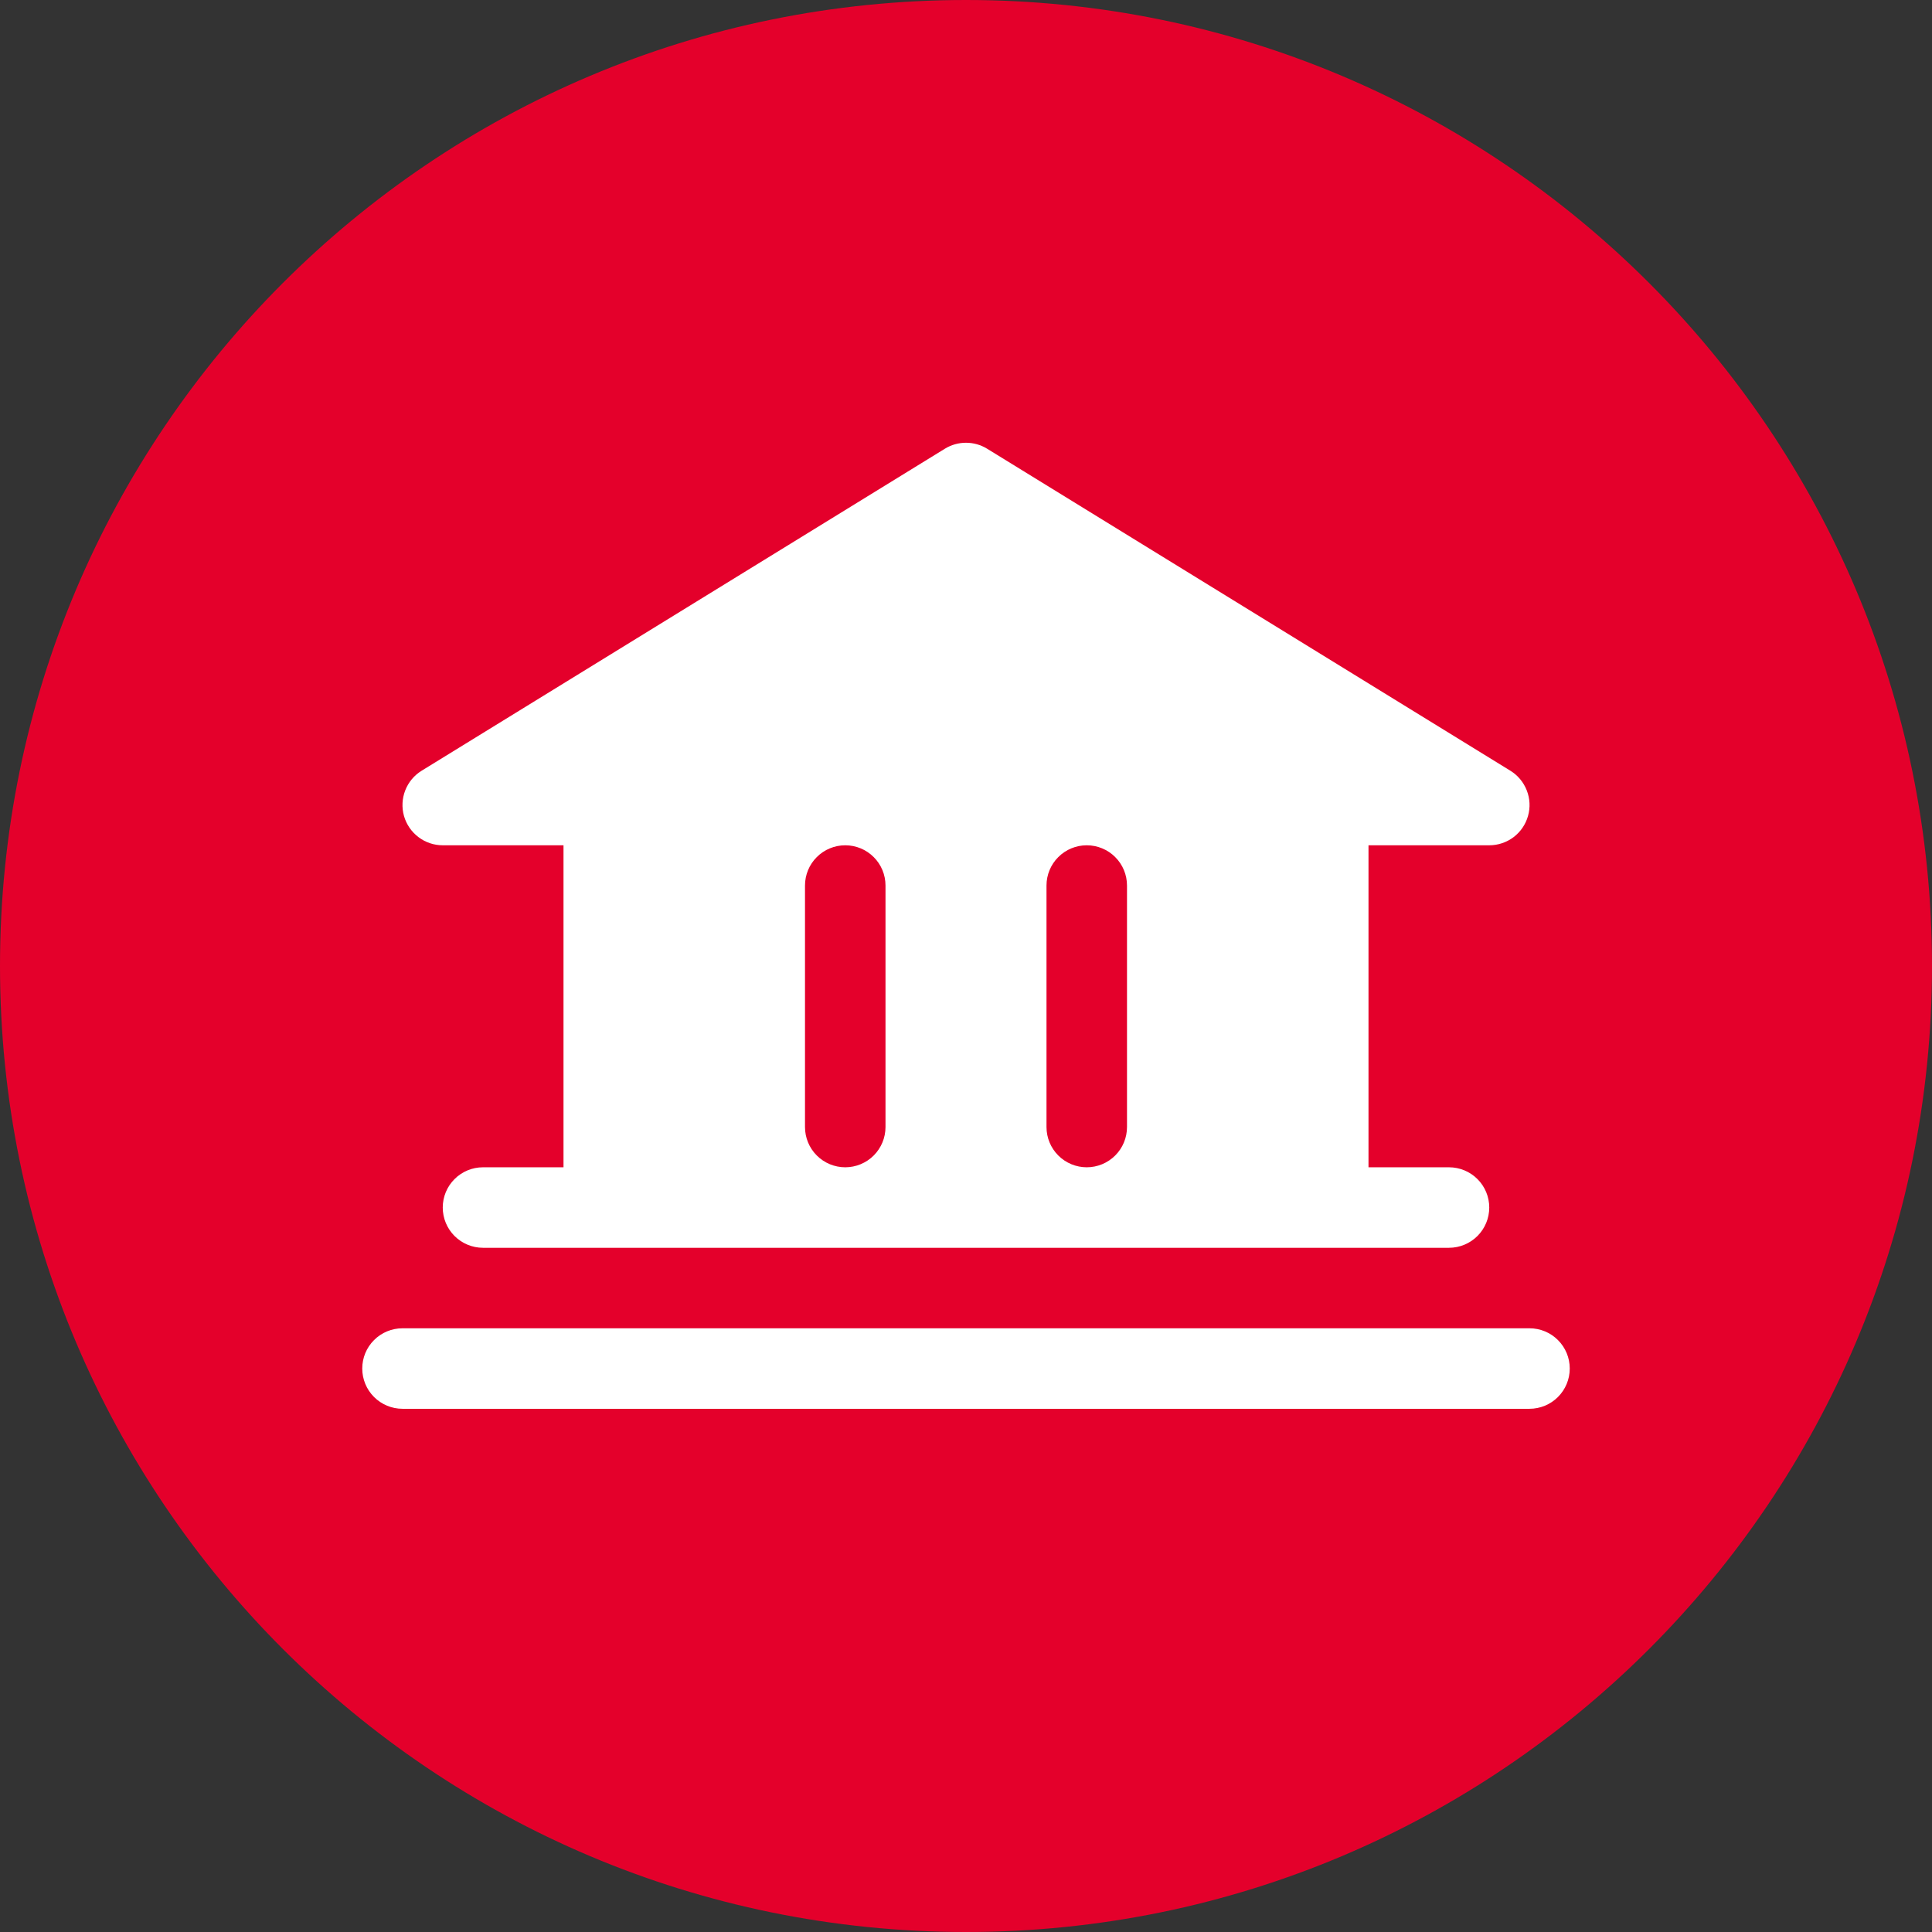
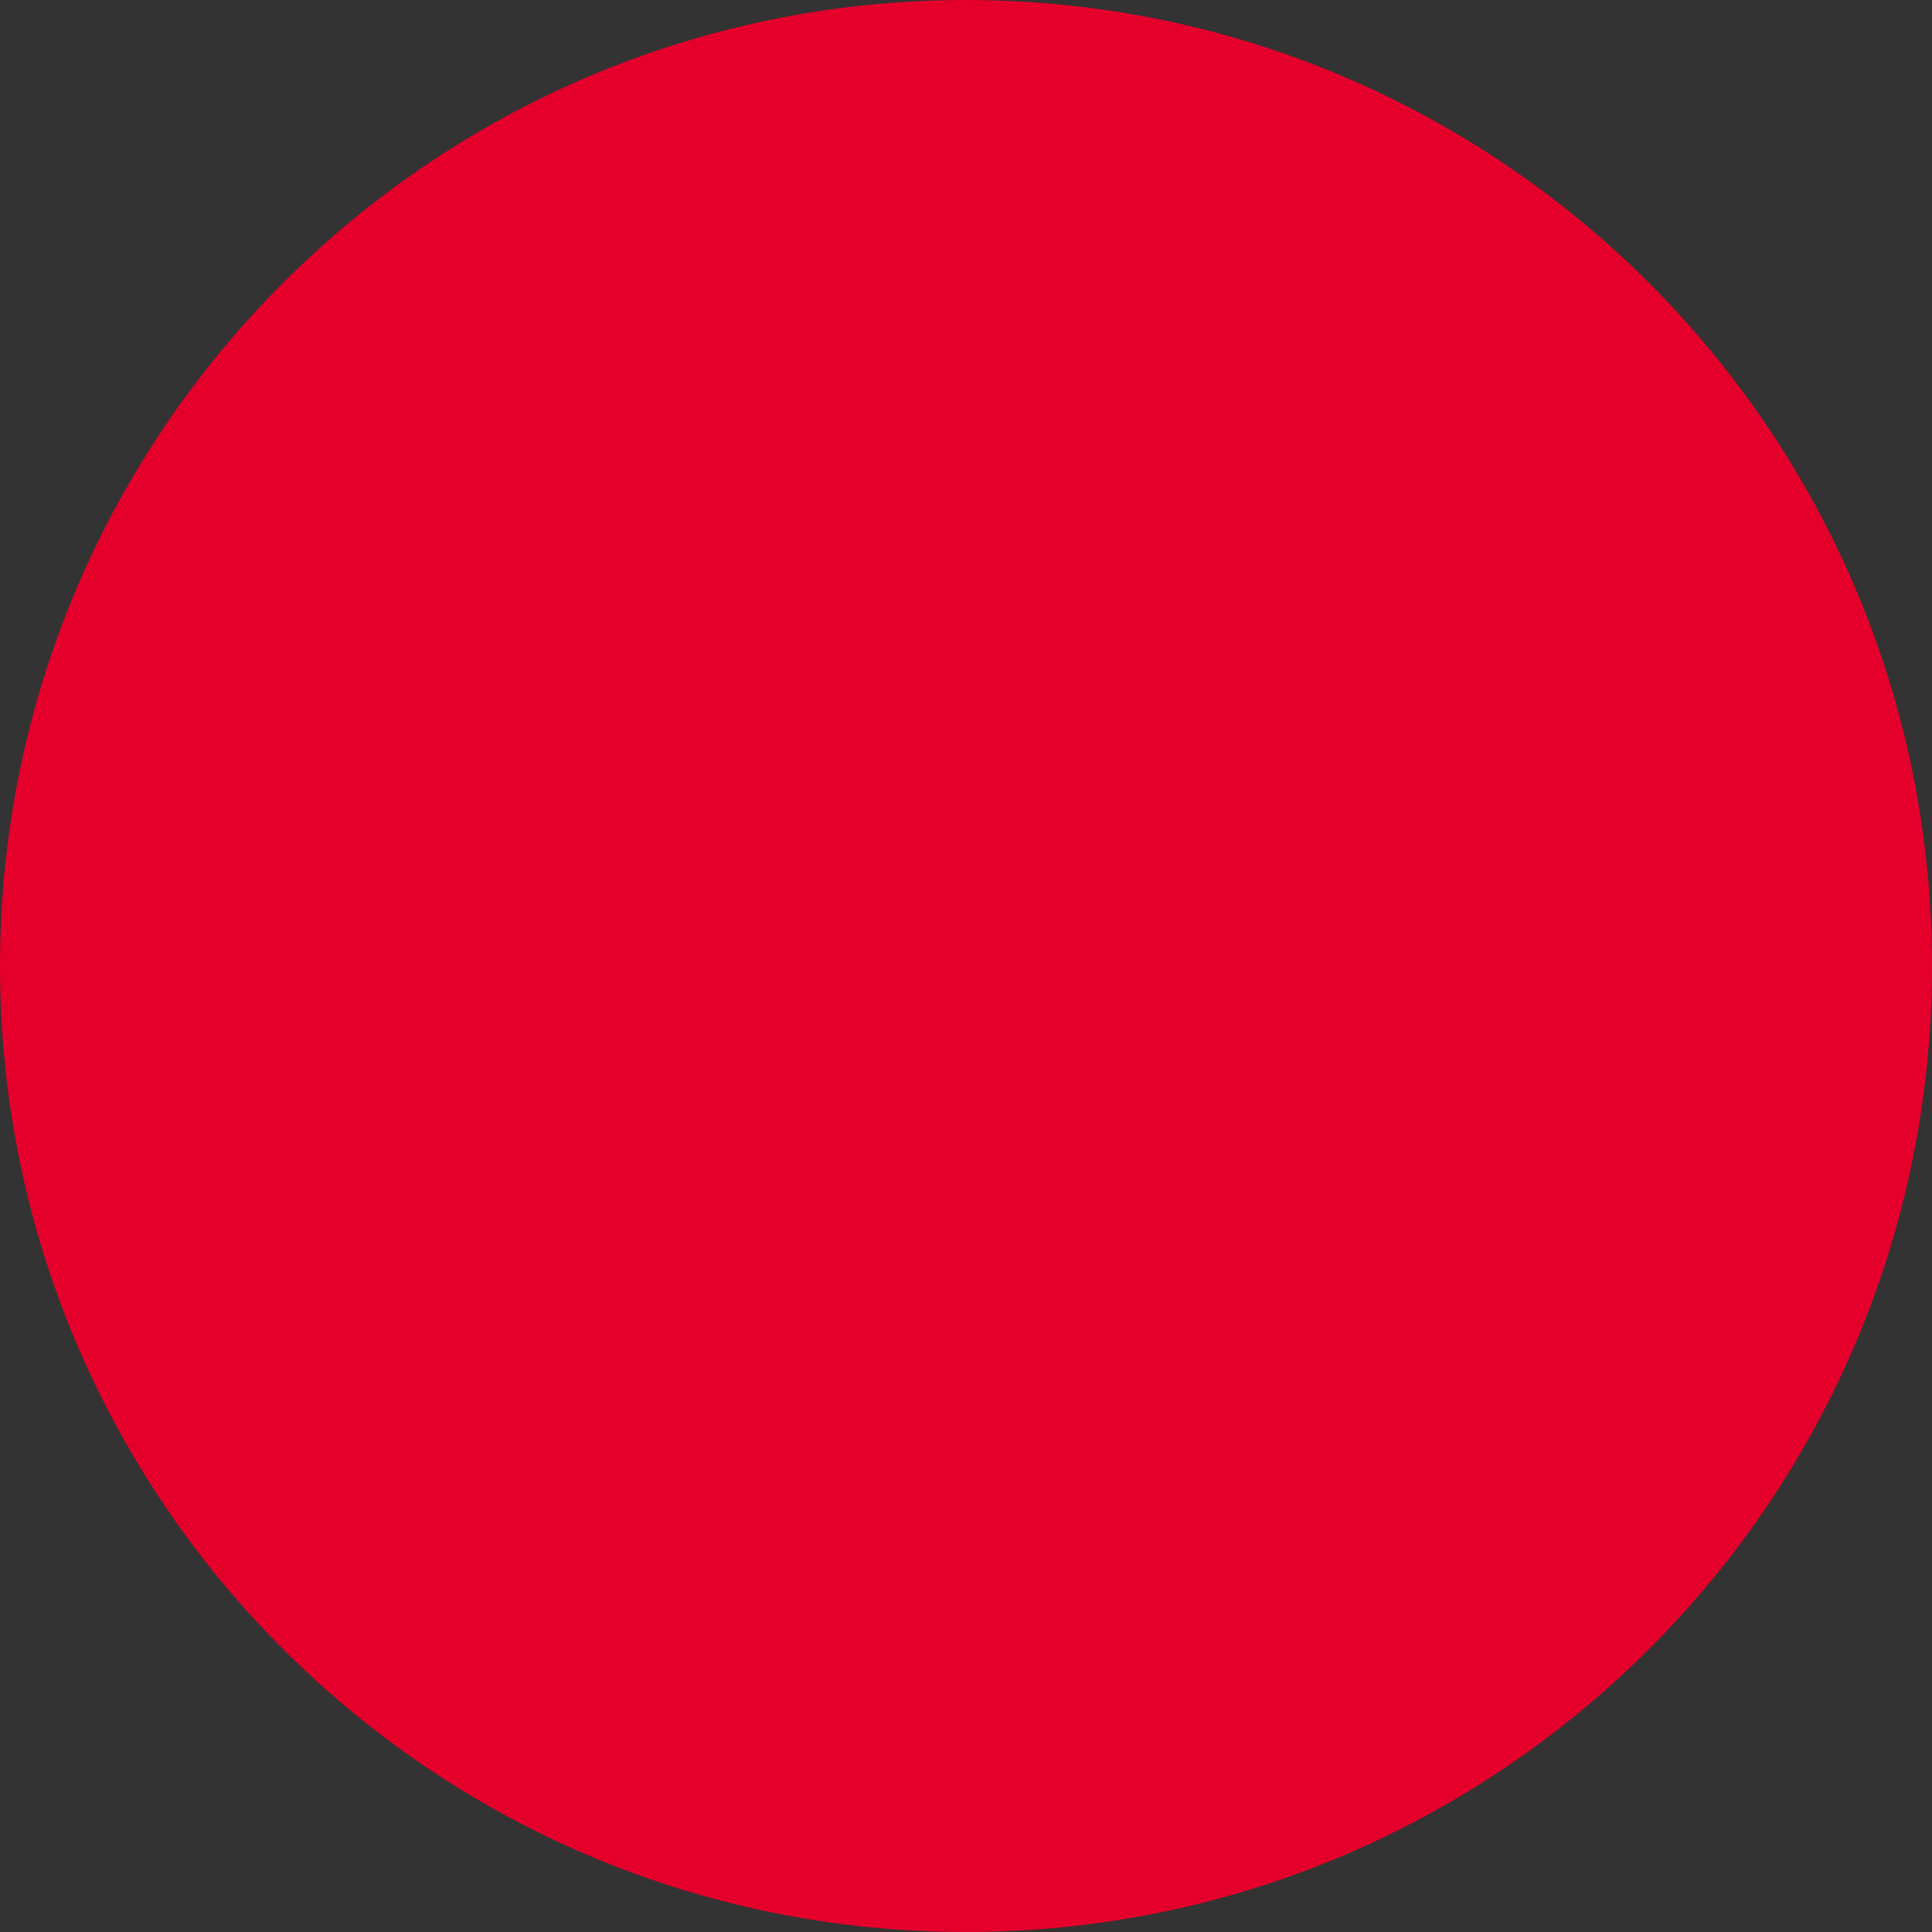
<svg xmlns="http://www.w3.org/2000/svg" width="48" height="48" viewBox="0 0 48 48" fill="none">
  <rect x="0" y="0" width="48" height="48" fill="#333333" stroke="none" />
  <path d="M0 24C0 10.745 10.745 0 24 0C37.255 0 48 10.745 48 24C48 37.255 37.255 48 24 48C10.745 48 0 37.255 0 24Z" fill="#E4002B" />
-   <path d="M39 34.001C39 34.266 38.895 34.52 38.707 34.708C38.52 34.895 38.265 35.001 38 35.001H10C9.735 35.001 9.48 34.895 9.293 34.708C9.105 34.52 9 34.266 9 34.001C9 33.735 9.105 33.481 9.293 33.294C9.48 33.106 9.735 33.001 10 33.001H38C38.265 33.001 38.52 33.106 38.707 33.294C38.895 33.481 39 33.735 39 34.001ZM10.037 20.273C9.978 20.063 9.989 19.84 10.068 19.637C10.147 19.434 10.29 19.262 10.476 19.148L23.476 11.148C23.634 11.051 23.815 11 24 11C24.185 11 24.366 11.051 24.524 11.148L37.524 19.148C37.71 19.262 37.853 19.434 37.932 19.637C38.012 19.84 38.023 20.063 37.963 20.273C37.904 20.482 37.778 20.667 37.604 20.799C37.43 20.93 37.218 21.001 37 21.001H34V29.001H36C36.265 29.001 36.52 29.106 36.707 29.294C36.895 29.481 37 29.735 37 30.001C37 30.266 36.895 30.52 36.707 30.708C36.52 30.895 36.265 31.001 36 31.001H12C11.735 31.001 11.48 30.895 11.293 30.708C11.105 30.52 11 30.266 11 30.001C11 29.735 11.105 29.481 11.293 29.294C11.48 29.106 11.735 29.001 12 29.001H14V21.001H11C10.782 21.001 10.57 20.93 10.397 20.798C10.223 20.667 10.097 20.483 10.037 20.273ZM26 28.001C26 28.266 26.105 28.52 26.293 28.708C26.48 28.895 26.735 29.001 27 29.001C27.265 29.001 27.52 28.895 27.707 28.708C27.895 28.52 28 28.266 28 28.001V22.001C28 21.735 27.895 21.481 27.707 21.294C27.52 21.106 27.265 21.001 27 21.001C26.735 21.001 26.48 21.106 26.293 21.294C26.105 21.481 26 21.735 26 22.001V28.001ZM20 28.001C20 28.266 20.105 28.52 20.293 28.708C20.48 28.895 20.735 29.001 21 29.001C21.265 29.001 21.52 28.895 21.707 28.708C21.895 28.52 22 28.266 22 28.001V22.001C22 21.735 21.895 21.481 21.707 21.294C21.52 21.106 21.265 21.001 21 21.001C20.735 21.001 20.48 21.106 20.293 21.294C20.105 21.481 20 21.735 20 22.001V28.001Z" fill="white" />
</svg>